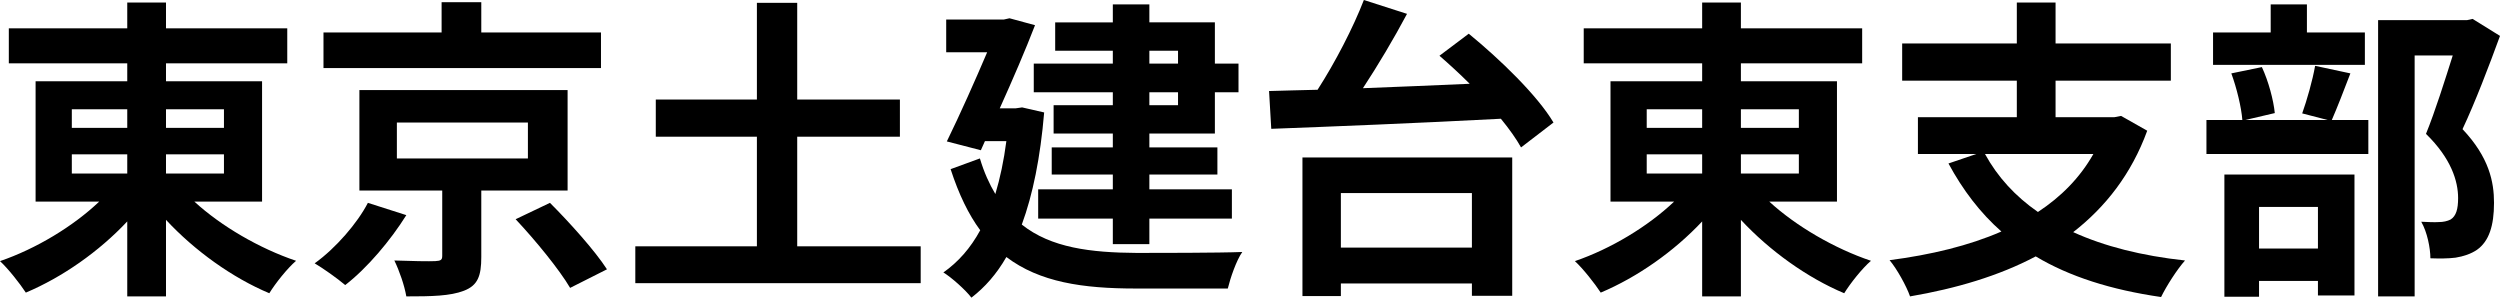
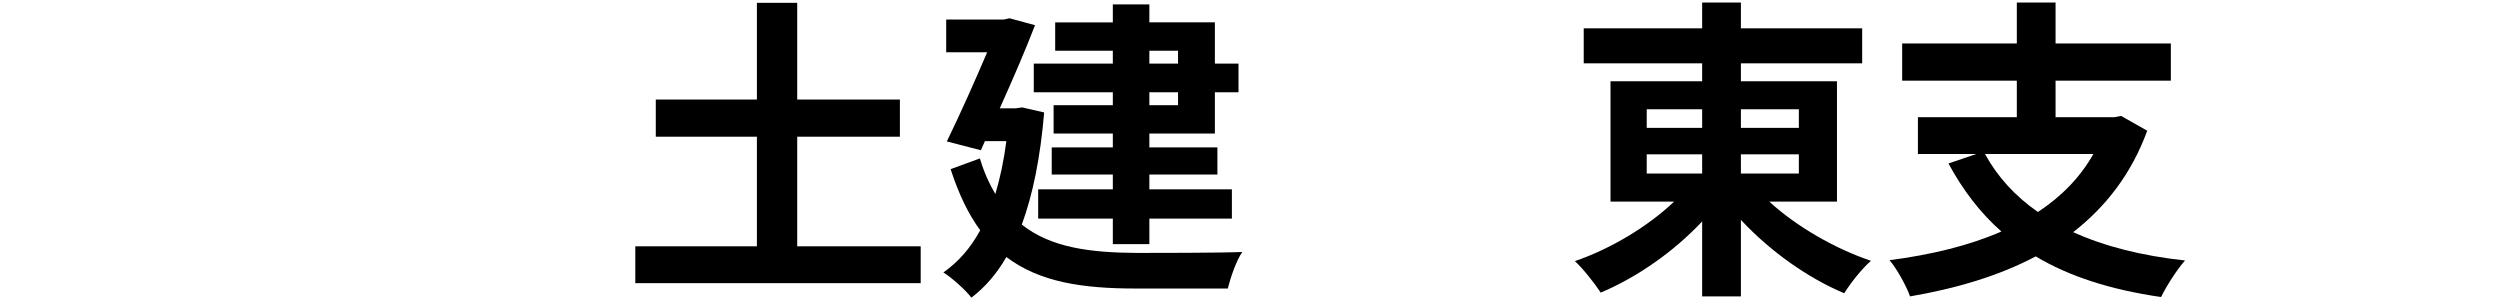
<svg xmlns="http://www.w3.org/2000/svg" id="_レイヤー_2" viewBox="0 0 238.11 28.35">
  <g id="_レイヤー_1-2">
-     <path d="m18.51,19.2c2.55,2.34,6.21,4.47,9.69,5.64-.84.72-1.98,2.16-2.55,3.09-3.51-1.47-7.11-4.05-9.84-6.99v7.29h-3.69v-7.14c-2.7,2.88-6.18,5.31-9.66,6.78-.57-.87-1.68-2.28-2.46-3,3.42-1.17,6.96-3.3,9.45-5.67H3.39V7.74h8.73v-1.71H.84v-3.33h11.28V.24h3.69v2.46h11.55v3.33h-11.55v1.71h9.15v11.46h-6.45Zm-11.67-7.02h5.28v-1.77h-5.28v1.77Zm0,4.35h5.28v-1.83h-5.28v1.83Zm8.97-6.12v1.77h5.52v-1.77h-5.52Zm5.52,4.29h-5.52v1.83h5.52v-1.83Z" />
-     <path d="m38.7,20.49c-1.5,2.4-3.72,5.04-5.82,6.66-.78-.66-2.1-1.59-2.91-2.07,2.01-1.44,4.08-3.84,5.07-5.76l3.66,1.17Zm18.54-14.01h-26.43v-3.39h11.25V.21h3.78v2.88h11.4v3.39Zm-11.4,11.67v6.33c0,1.8-.33,2.7-1.65,3.21-1.32.51-3.09.54-5.49.54-.18-1.05-.66-2.43-1.14-3.42,1.53.06,3.42.09,3.9.06.54-.03.66-.12.66-.51v-6.21h-7.89v-9.57h19.83v9.57h-8.22Zm-8.04-3.06h12.48v-3.42h-12.48v3.42Zm14.58,4.23c1.86,1.86,4.29,4.56,5.43,6.33l-3.51,1.77c-1.02-1.74-3.3-4.53-5.19-6.54l3.27-1.56Z" />
    <path d="m87.69,23.46v3.51h-27.18v-3.51h11.58v-10.44h-9.63v-3.54h9.63V.27h3.84v9.21h9.78v3.54h-9.78v10.44h11.76Z" />
    <path d="m99.45,10.71c-.36,4.29-1.08,7.83-2.13,10.68,2.79,2.22,6.57,2.67,10.95,2.7,1.77,0,7.86,0,10.05-.09-.57.81-1.14,2.49-1.38,3.48h-8.76c-5.07,0-9.15-.6-12.33-3-.93,1.62-2.04,2.88-3.33,3.87-.54-.72-1.92-1.95-2.67-2.4,1.41-.99,2.58-2.31,3.51-4.02-1.11-1.5-2.04-3.42-2.82-5.82l2.79-1.02c.39,1.32.9,2.43,1.47,3.39.45-1.5.81-3.18,1.05-5.04h-2.04l-.39.87-3.24-.84c1.29-2.64,2.73-5.88,3.84-8.49h-3.9V1.86h5.49l.54-.12,2.43.66c-.9,2.34-2.13,5.19-3.36,7.92h1.5l.63-.09,2.1.48Zm6.54-5.88h-5.49v-2.7h5.49V.42h3.48v1.71h6.24v3.93h2.25v2.73h-2.25v3.93h-6.24v1.32h6.48v2.58h-6.48v1.41h7.86v2.79h-7.86v2.43h-3.48v-2.43h-7.11v-2.79h7.11v-1.41h-5.82v-2.58h5.82v-1.32h-5.64v-2.7h5.64v-1.23h-7.53v-2.73h7.53v-1.23Zm3.48,0v1.23h2.73v-1.23h-2.73Zm2.73,3.96h-2.73v1.23h2.73v-1.23Z" />
-     <path d="m139.89,3.21c2.97,2.43,6.54,5.88,8.07,8.46l-3.09,2.37c-.45-.81-1.11-1.74-1.92-2.73-7.92.42-16.29.75-21.87.96l-.21-3.6c1.38-.03,2.94-.09,4.62-.12,1.68-2.61,3.39-5.91,4.41-8.55l4.11,1.32c-1.26,2.37-2.76,4.89-4.2,7.08,3.24-.12,6.72-.27,10.17-.42-.96-.96-1.95-1.86-2.88-2.67l2.79-2.1Zm-15.84,11.79h19.98v13.17h-3.84v-1.17h-12.48v1.2h-3.66v-13.2Zm3.66,3.39v5.19h12.48v-5.19h-12.48Z" />
    <path d="m168.51,19.2c2.55,2.34,6.21,4.47,9.69,5.64-.84.72-1.98,2.16-2.55,3.09-3.51-1.47-7.11-4.05-9.84-6.99v7.29h-3.69v-7.14c-2.7,2.88-6.18,5.31-9.66,6.78-.57-.87-1.68-2.28-2.46-3,3.42-1.17,6.96-3.3,9.45-5.67h-6.06V7.74h8.73v-1.71h-11.28v-3.33h11.28V.24h3.69v2.46h11.55v3.33h-11.55v1.71h9.15v11.46h-6.45Zm-11.67-7.02h5.28v-1.77h-5.28v1.77Zm0,4.35h5.28v-1.83h-5.28v1.83Zm8.97-6.12v1.77h5.52v-1.77h-5.52Zm5.52,4.29h-5.52v1.83h5.52v-1.83Z" />
    <path d="m204.51,12.45c-1.5,4.11-3.96,7.26-7.05,9.66,2.97,1.35,6.51,2.25,10.65,2.7-.75.84-1.77,2.43-2.28,3.48-4.77-.69-8.73-1.95-11.94-3.87-3.51,1.86-7.59,3.06-11.97,3.81-.33-.96-1.26-2.64-1.95-3.45,3.93-.51,7.56-1.38,10.65-2.73-2.01-1.77-3.66-3.93-5.04-6.48l2.64-.9h-5.55v-3.51h9.42v-3.48h-10.92v-3.54h10.92V.24h3.69v3.9h10.98v3.54h-10.98v3.48h5.61l.63-.12,2.49,1.41Zm-15.45,2.22c1.2,2.19,2.88,4.02,5.04,5.52,2.19-1.44,3.99-3.24,5.28-5.52h-10.32Z" />
-     <path d="m223.86,6.99c-.63,1.65-1.26,3.27-1.77,4.44h3.48v3.24h-15.42v-3.24h3.42c-.09-1.2-.54-3.06-1.05-4.44l2.91-.6c.63,1.35,1.11,3.15,1.23,4.38l-2.82.66h7.86l-2.43-.63c.45-1.26.99-3.15,1.23-4.53l3.36.72Zm1.38-.81h-14.46v-3.09h5.49V.42h3.45v2.67h5.52v3.09Zm-13.38,10.44h12.39v11.52h-3.48v-1.38h-5.61v1.5h-3.3v-11.64Zm3.3,3.09v3.96h5.61v-3.96h-5.61Zm22.95-16.29c-1.05,2.88-2.37,6.33-3.57,8.88,2.55,2.7,3,5.04,3,7.02,0,2.19-.48,3.66-1.62,4.47-.57.39-1.29.63-2.04.75-.69.09-1.56.09-2.4.06,0-.96-.3-2.49-.87-3.48.66.03,1.23.06,1.68.03.42,0,.81-.09,1.11-.24.54-.33.72-1.02.72-2.04,0-1.62-.66-3.78-3.06-6.12.87-2.13,1.83-5.19,2.55-7.47h-3.63v22.95h-3.48V1.92h8.46l.54-.12,2.61,1.62Z" />
  </g>
</svg>